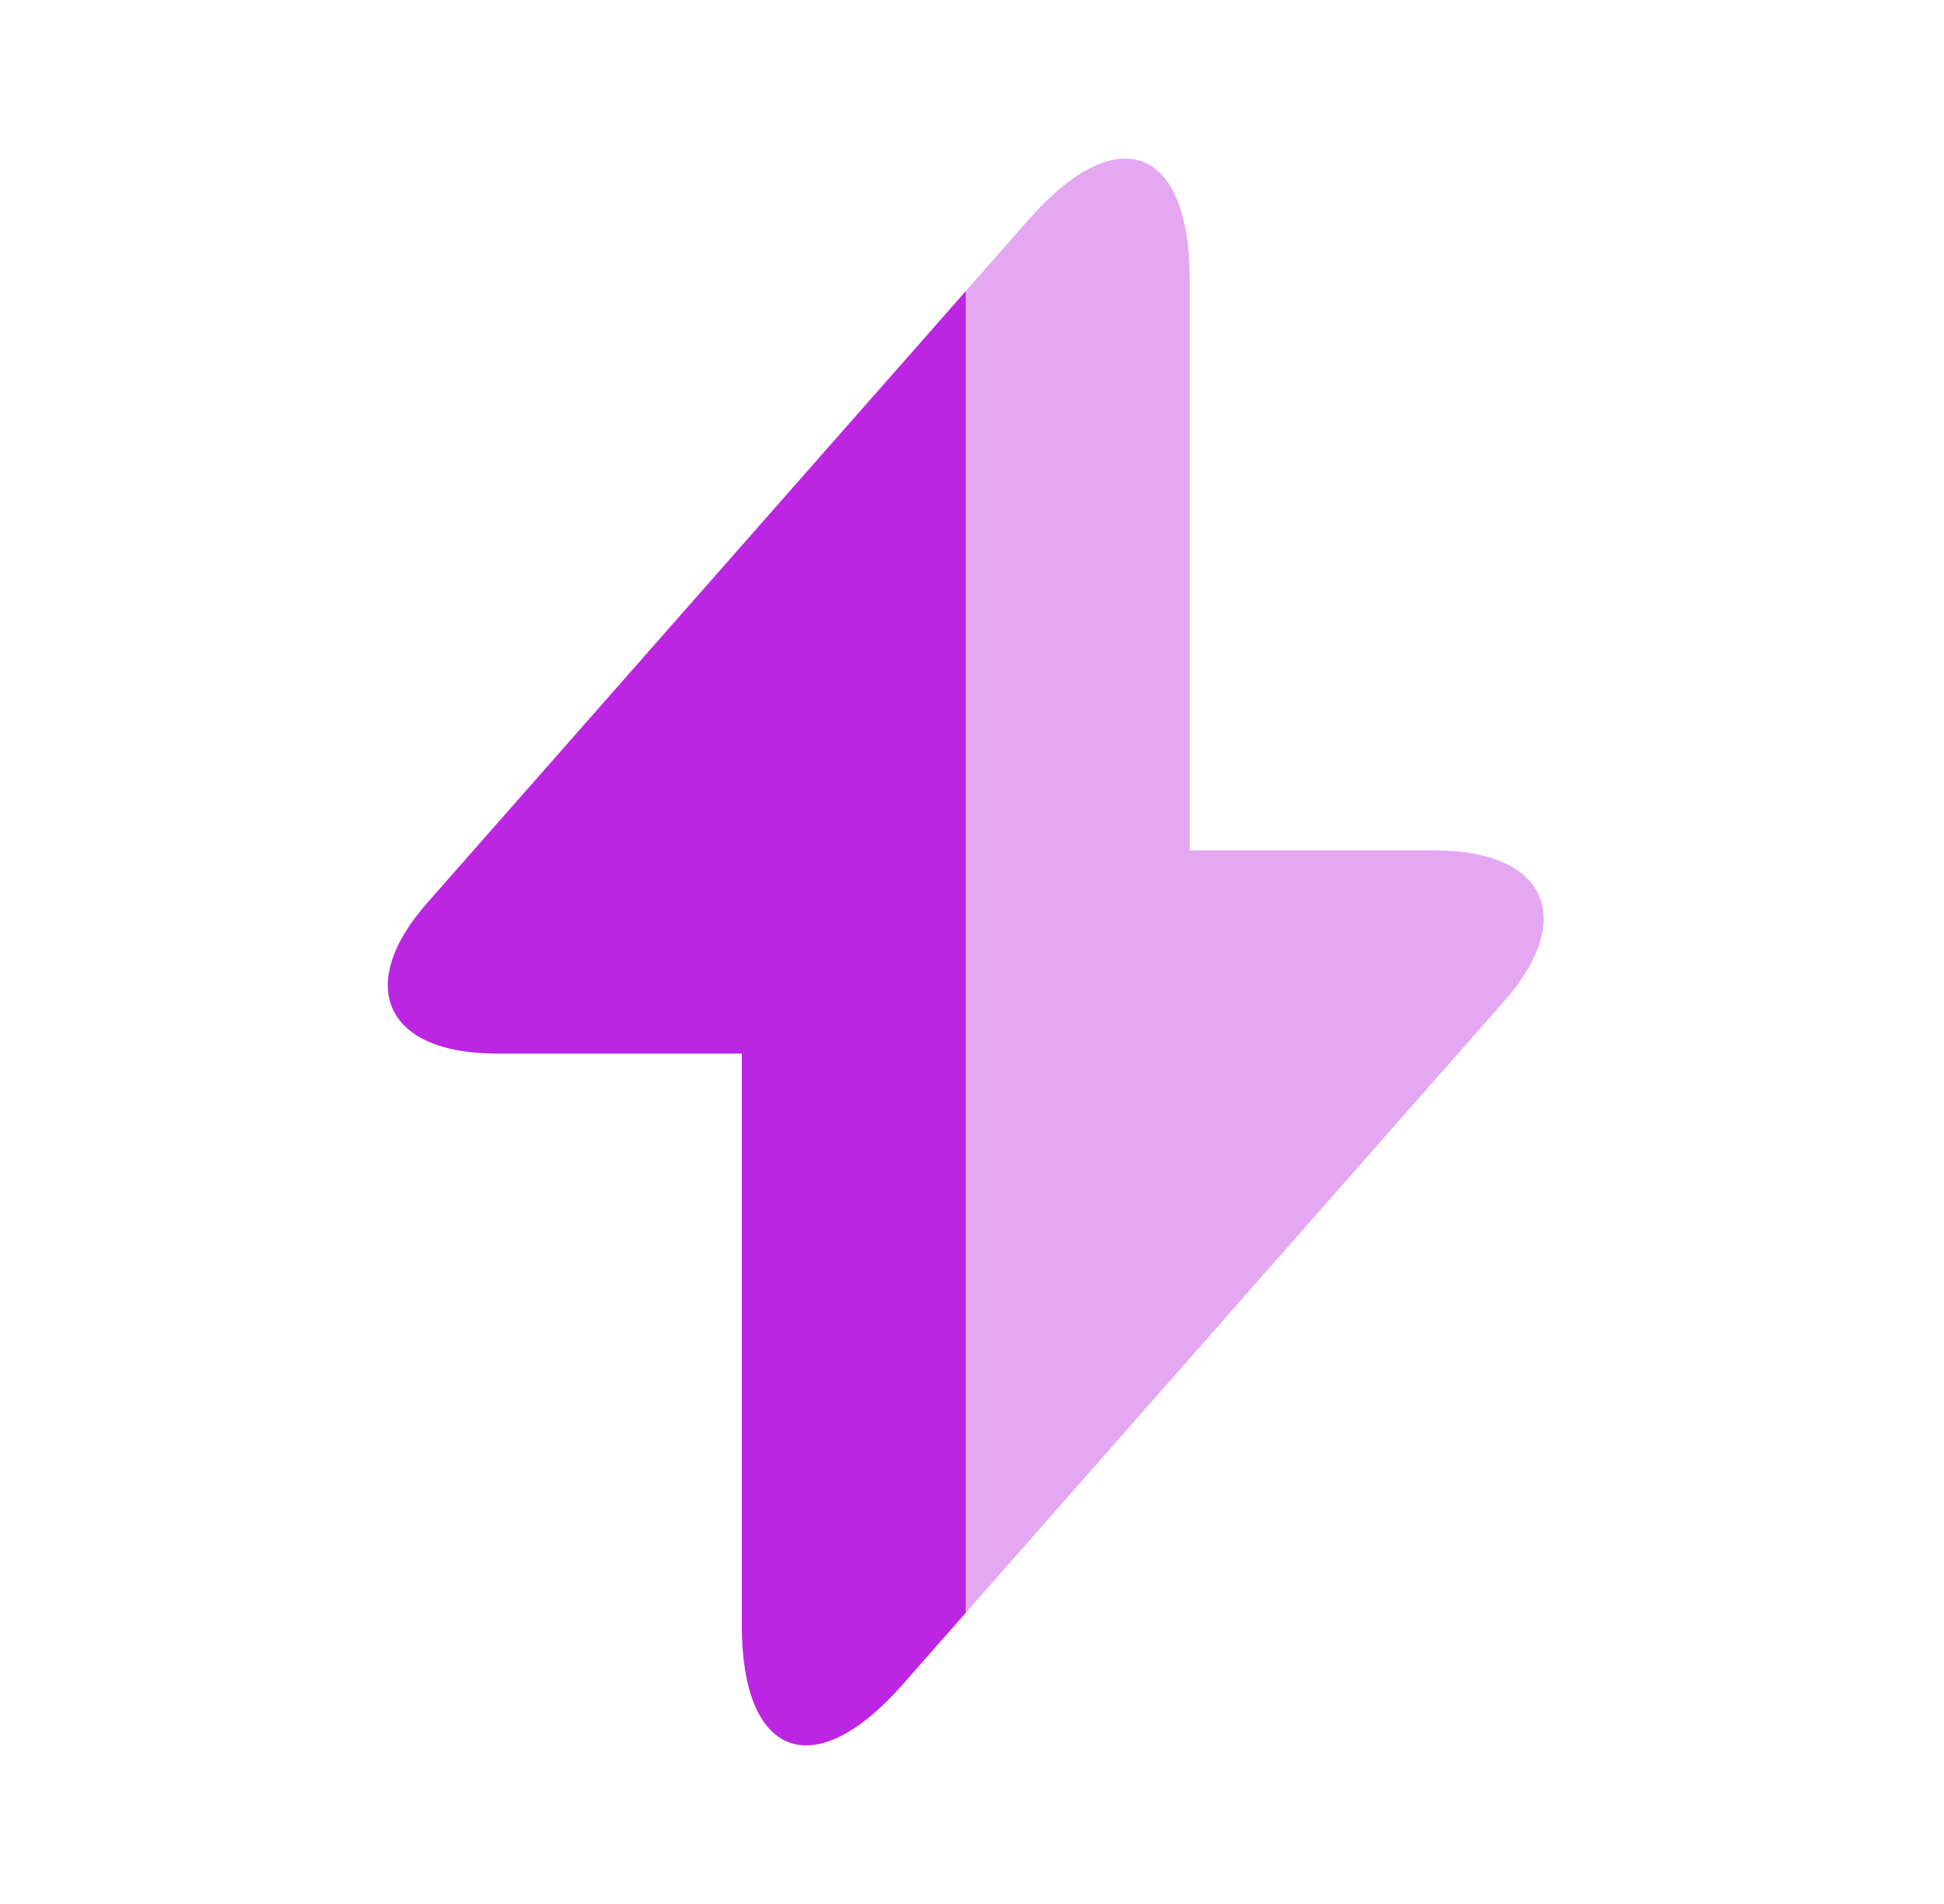
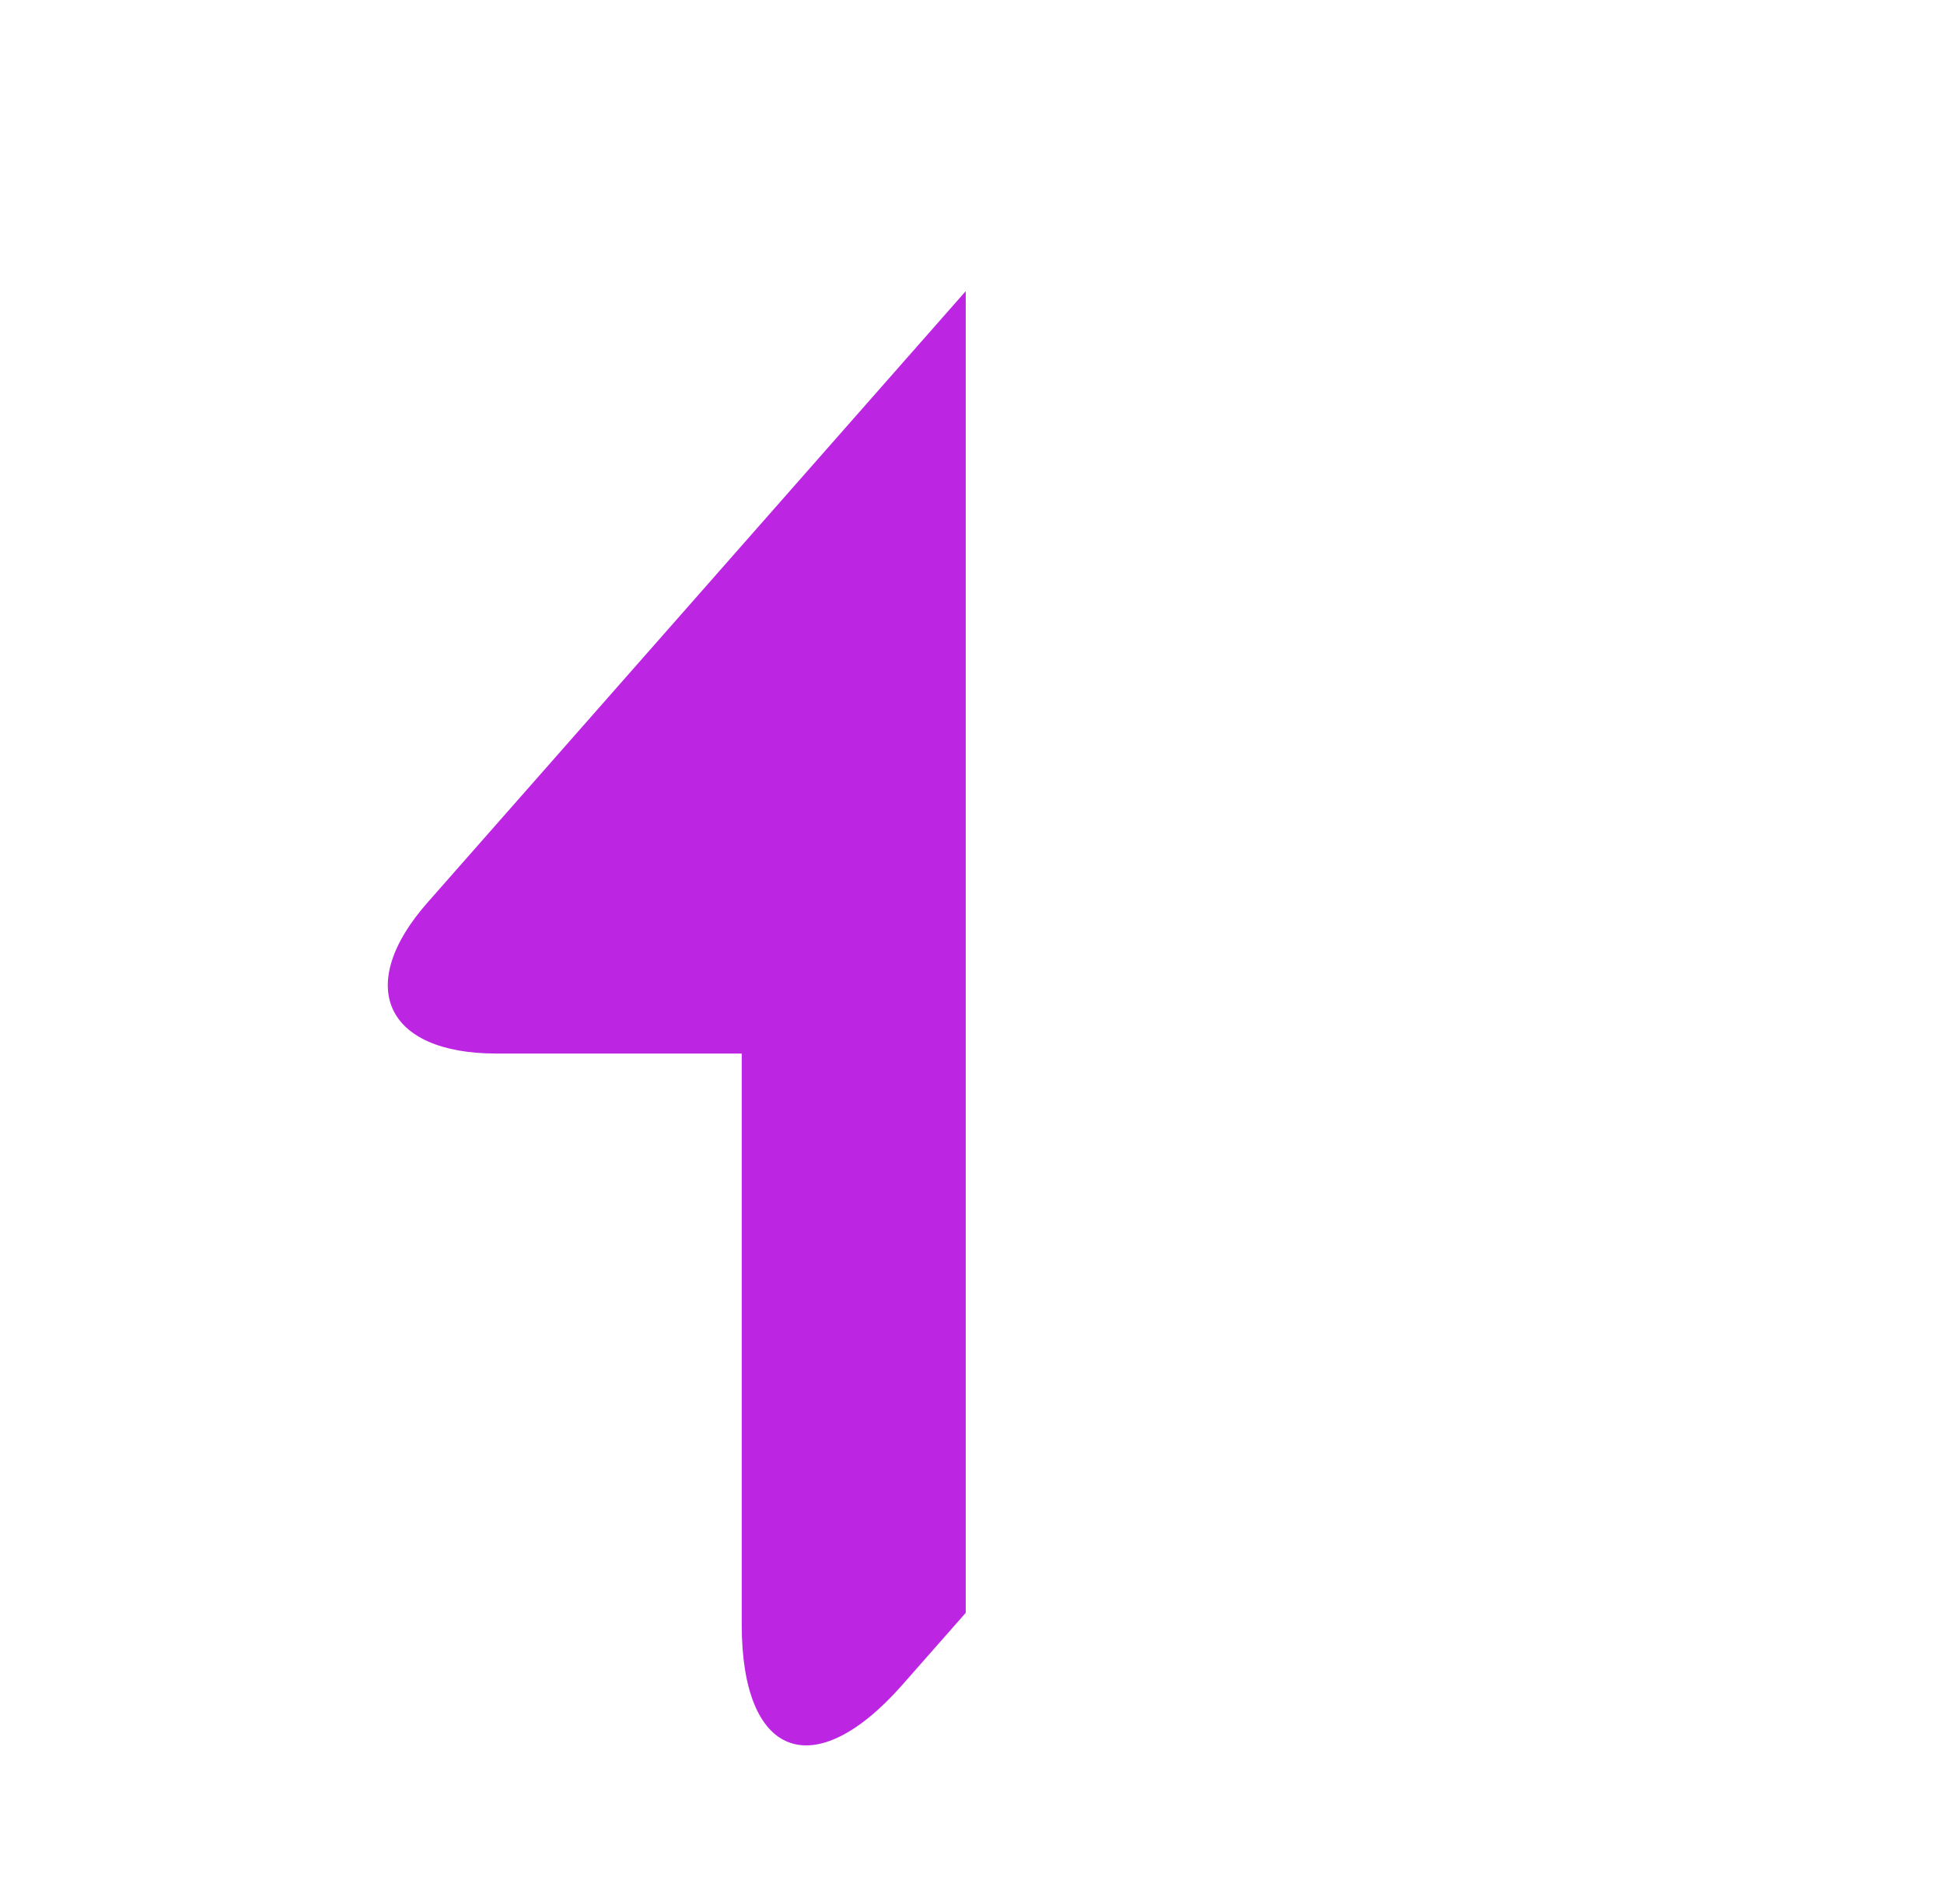
<svg xmlns="http://www.w3.org/2000/svg" width="49" height="48" viewBox="0 0 49 48" fill="none">
  <path d="M24.342 7.34V40.66L22.74 42.48C20.518 45 18.696 44.32 18.696 40.96V26.56H12.509C9.706 26.56 8.926 24.84 10.788 22.74L24.342 7.34Z" fill="#BC26E2" />
-   <path opacity="0.4" d="M37.896 25.26L24.342 40.66V7.34L25.943 5.52C28.166 3 29.988 3.68 29.988 7.04V21.44H36.174C38.977 21.44 39.758 23.16 37.896 25.26Z" fill="#BC26E2" />
</svg>